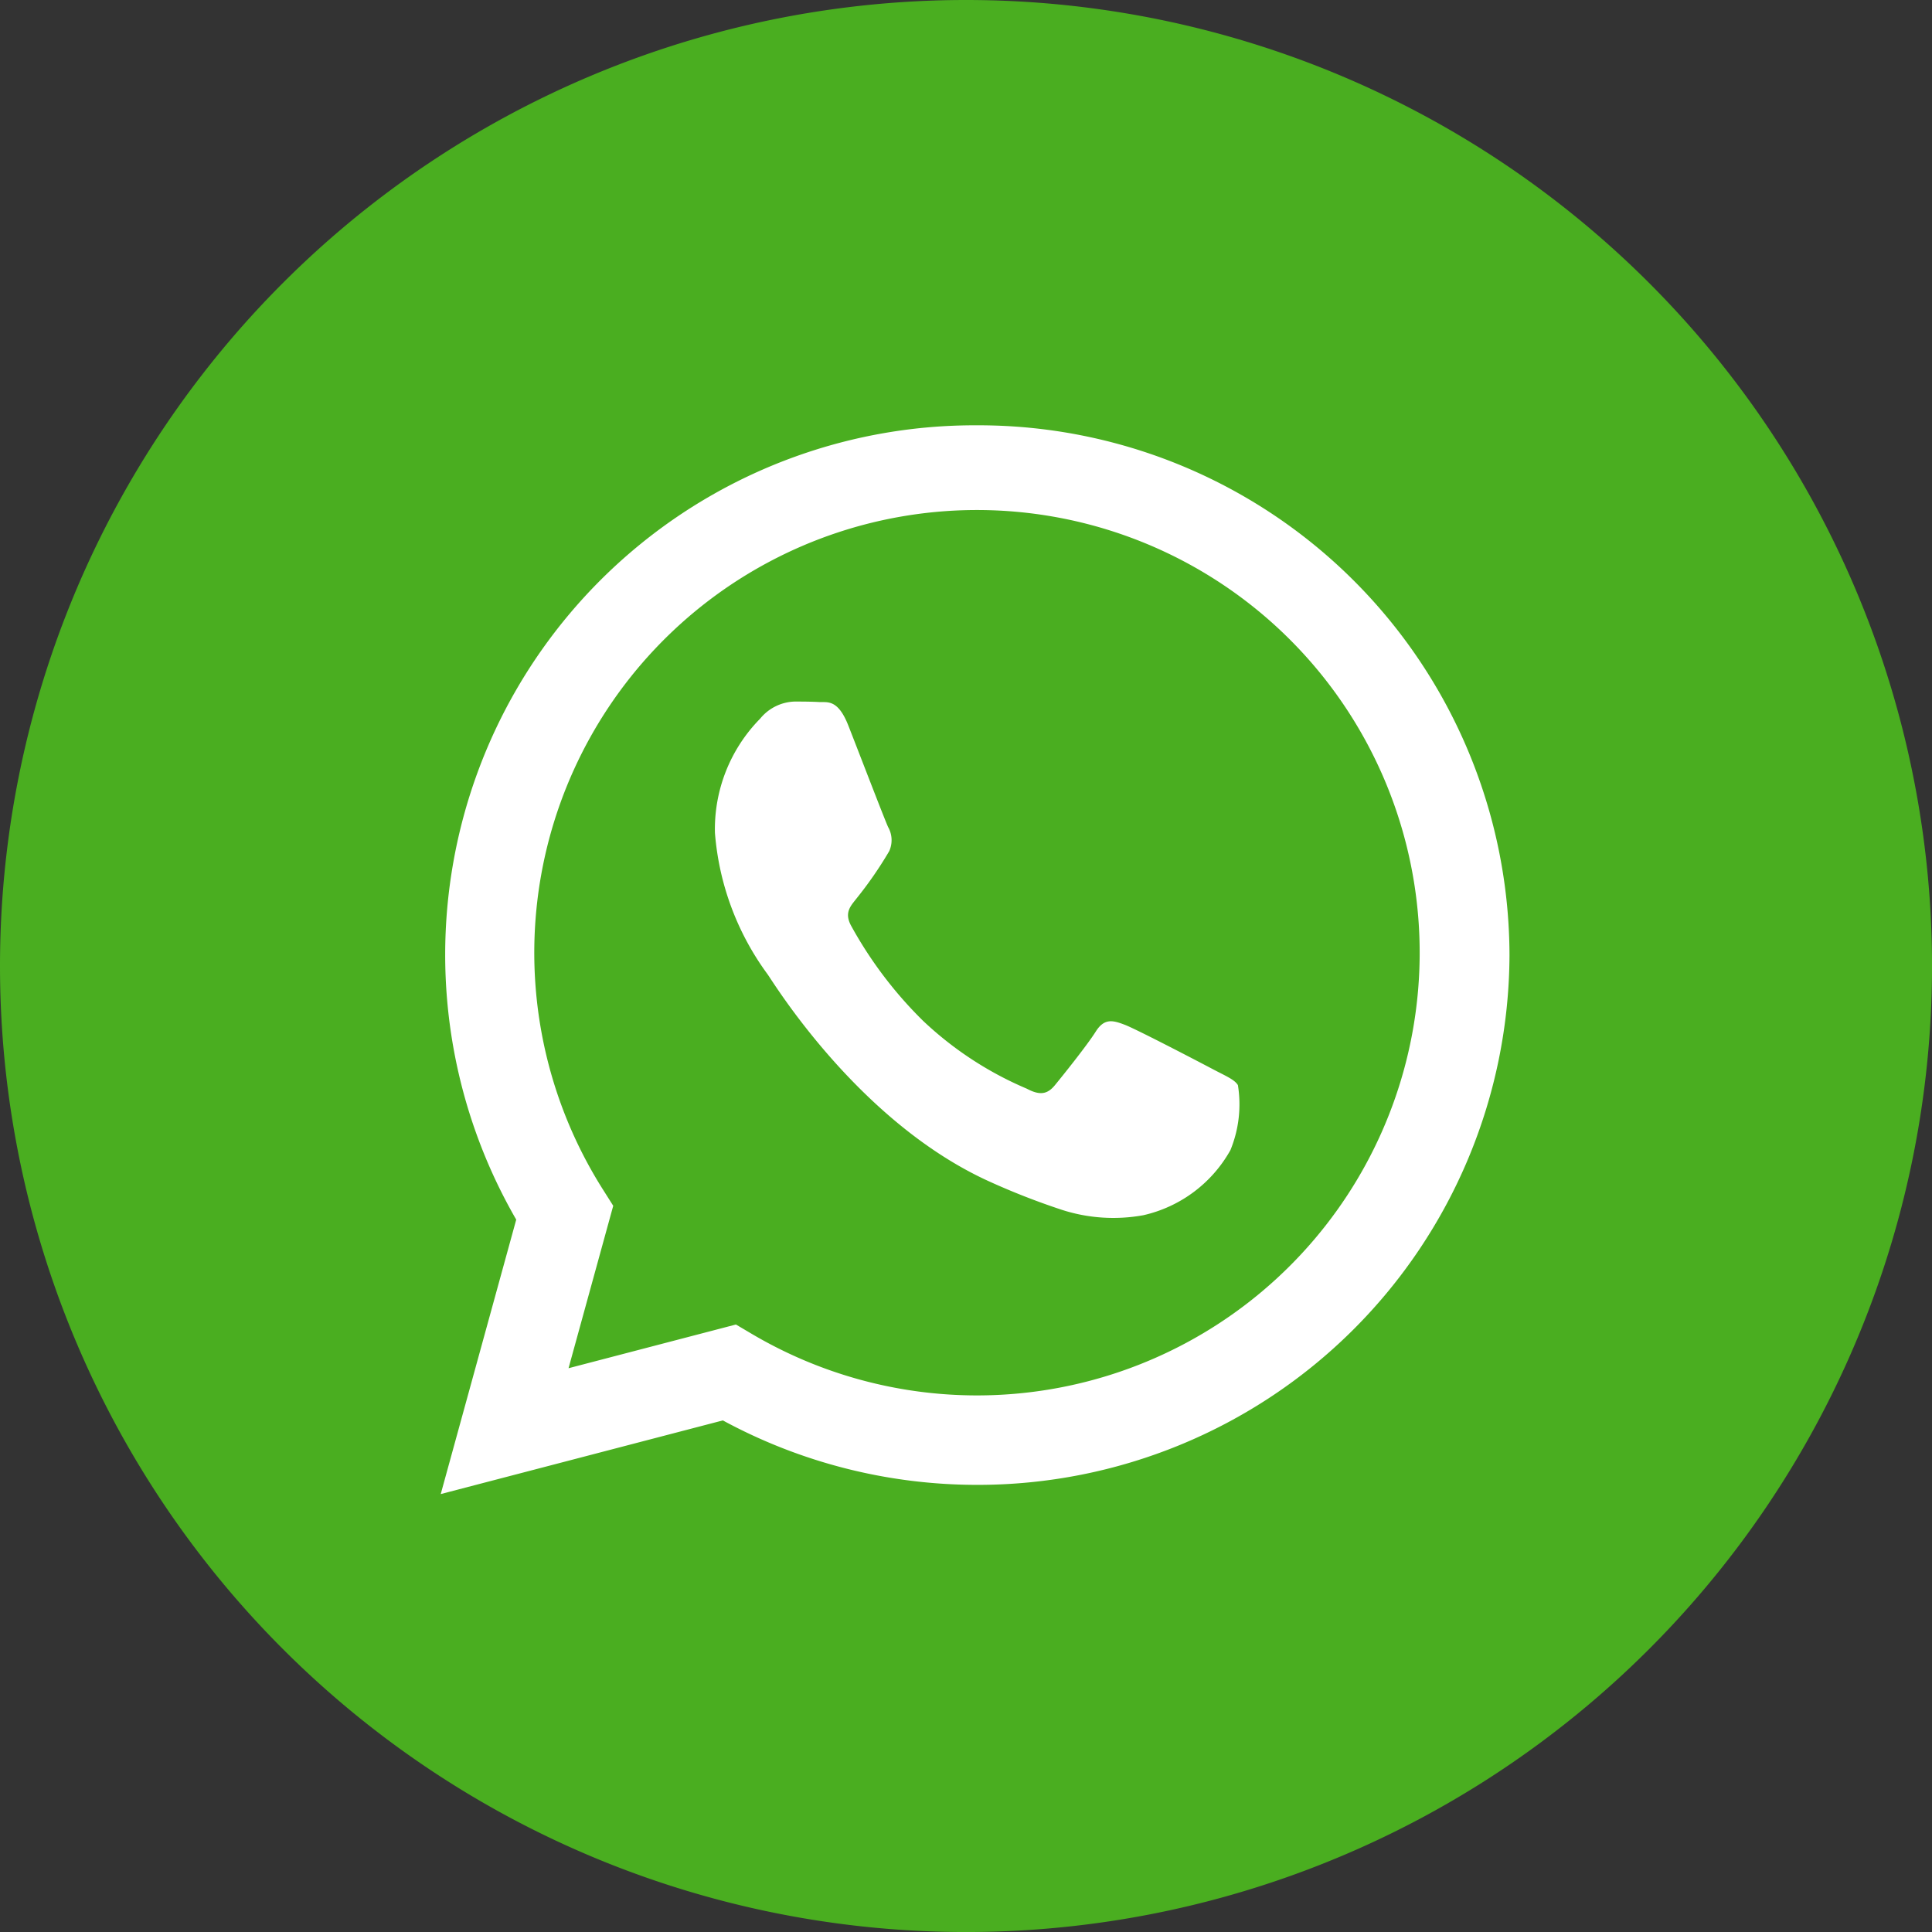
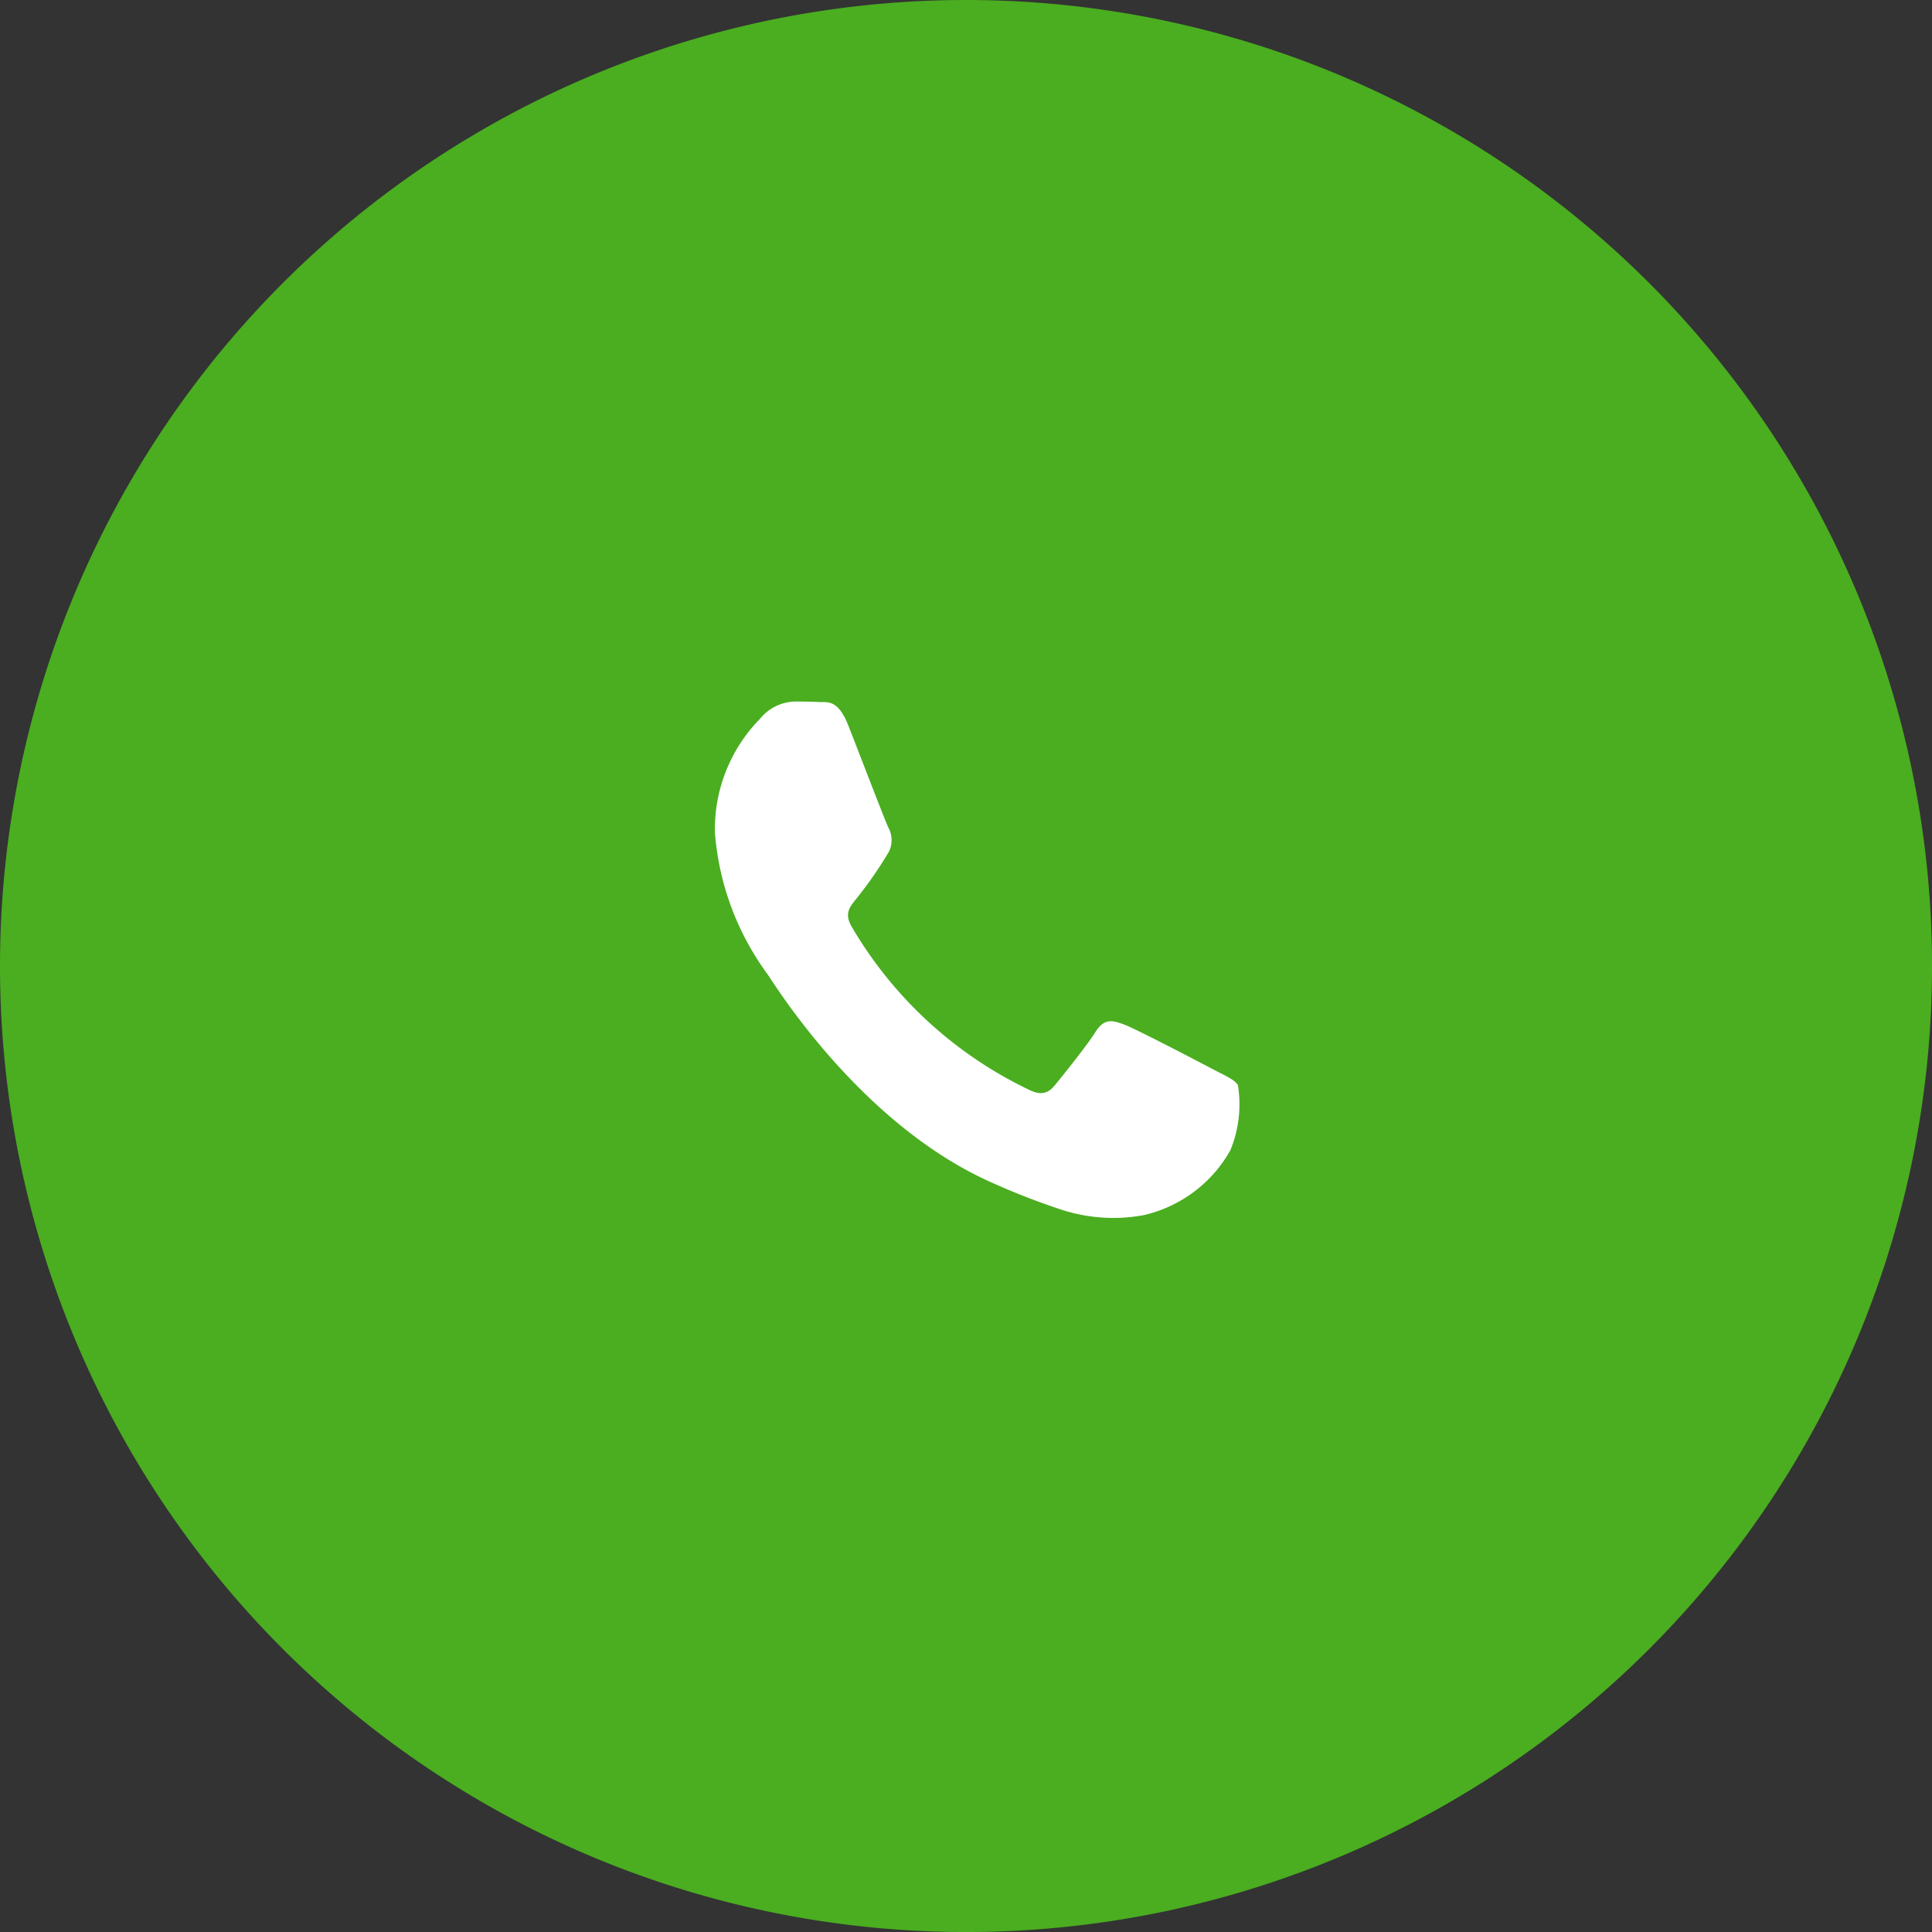
<svg xmlns="http://www.w3.org/2000/svg" width="66.999" height="66.999" viewBox="0 0 66.999 66.999">
  <rect x="0" y="0" width="66.999" height="66.999" fill="#333333" stroke="none" />
  <path d="M33.5,0A33.5,33.5,0,1,1,0,33.5,33.5,33.5,0,0,1,33.5,0Z" transform="translate(0 0)" fill="#4aae20" />
  <g transform="translate(15.284 14.747)">
-     <path d="M509.527,354.6a18.36,18.36,0,0,0-15.991,27.546l-2.618,9.517,9.783-2.554a18.512,18.512,0,0,0,8.819,2.235h.007a18.437,18.437,0,0,0,18.454-18.365A18.413,18.413,0,0,0,509.527,354.6Zm0,33.642h-.006a15.366,15.366,0,0,1-7.806-2.128l-.56-.331-5.805,1.516,1.55-5.633-.365-.577a15.352,15.352,0,1,1,12.993,7.153Z" transform="translate(-490.918 -354.598)" fill="#fff" />
-     <path d="M584.848,449.773c-.448-.237-2.649-1.386-3.06-1.543s-.709-.238-1.008.237-1.157,1.544-1.418,1.861-.523.356-.97.119a12.111,12.111,0,0,1-3.6-2.355A14.226,14.226,0,0,1,572.3,444.8c-.261-.475,0-.708.2-.969a13.523,13.523,0,0,0,1.119-1.623.921.921,0,0,0-.037-.832c-.112-.237-1.008-2.573-1.381-3.523-.363-.926-.732-.8-1.007-.815s-.56-.017-.858-.017a1.606,1.606,0,0,0-1.194.594,5.459,5.459,0,0,0-1.567,3.958,9.525,9.525,0,0,0,1.828,4.909c.224.317,3.158,5.11,7.65,7.165a24.96,24.96,0,0,0,2.553,1,5.812,5.812,0,0,0,2.821.188,4.628,4.628,0,0,0,3.023-2.256,4.177,4.177,0,0,0,.261-2.256C585.594,450.13,585.3,450.011,584.848,449.773Z" transform="translate(-558.066 -427.439)" fill="#fff" />
+     <path d="M584.848,449.773c-.448-.237-2.649-1.386-3.06-1.543s-.709-.238-1.008.237-1.157,1.544-1.418,1.861-.523.356-.97.119A14.226,14.226,0,0,1,572.3,444.8c-.261-.475,0-.708.2-.969a13.523,13.523,0,0,0,1.119-1.623.921.921,0,0,0-.037-.832c-.112-.237-1.008-2.573-1.381-3.523-.363-.926-.732-.8-1.007-.815s-.56-.017-.858-.017a1.606,1.606,0,0,0-1.194.594,5.459,5.459,0,0,0-1.567,3.958,9.525,9.525,0,0,0,1.828,4.909c.224.317,3.158,5.11,7.65,7.165a24.96,24.96,0,0,0,2.553,1,5.812,5.812,0,0,0,2.821.188,4.628,4.628,0,0,0,3.023-2.256,4.177,4.177,0,0,0,.261-2.256C585.594,450.13,585.3,450.011,584.848,449.773Z" transform="translate(-558.066 -427.439)" fill="#fff" />
  </g>
</svg>